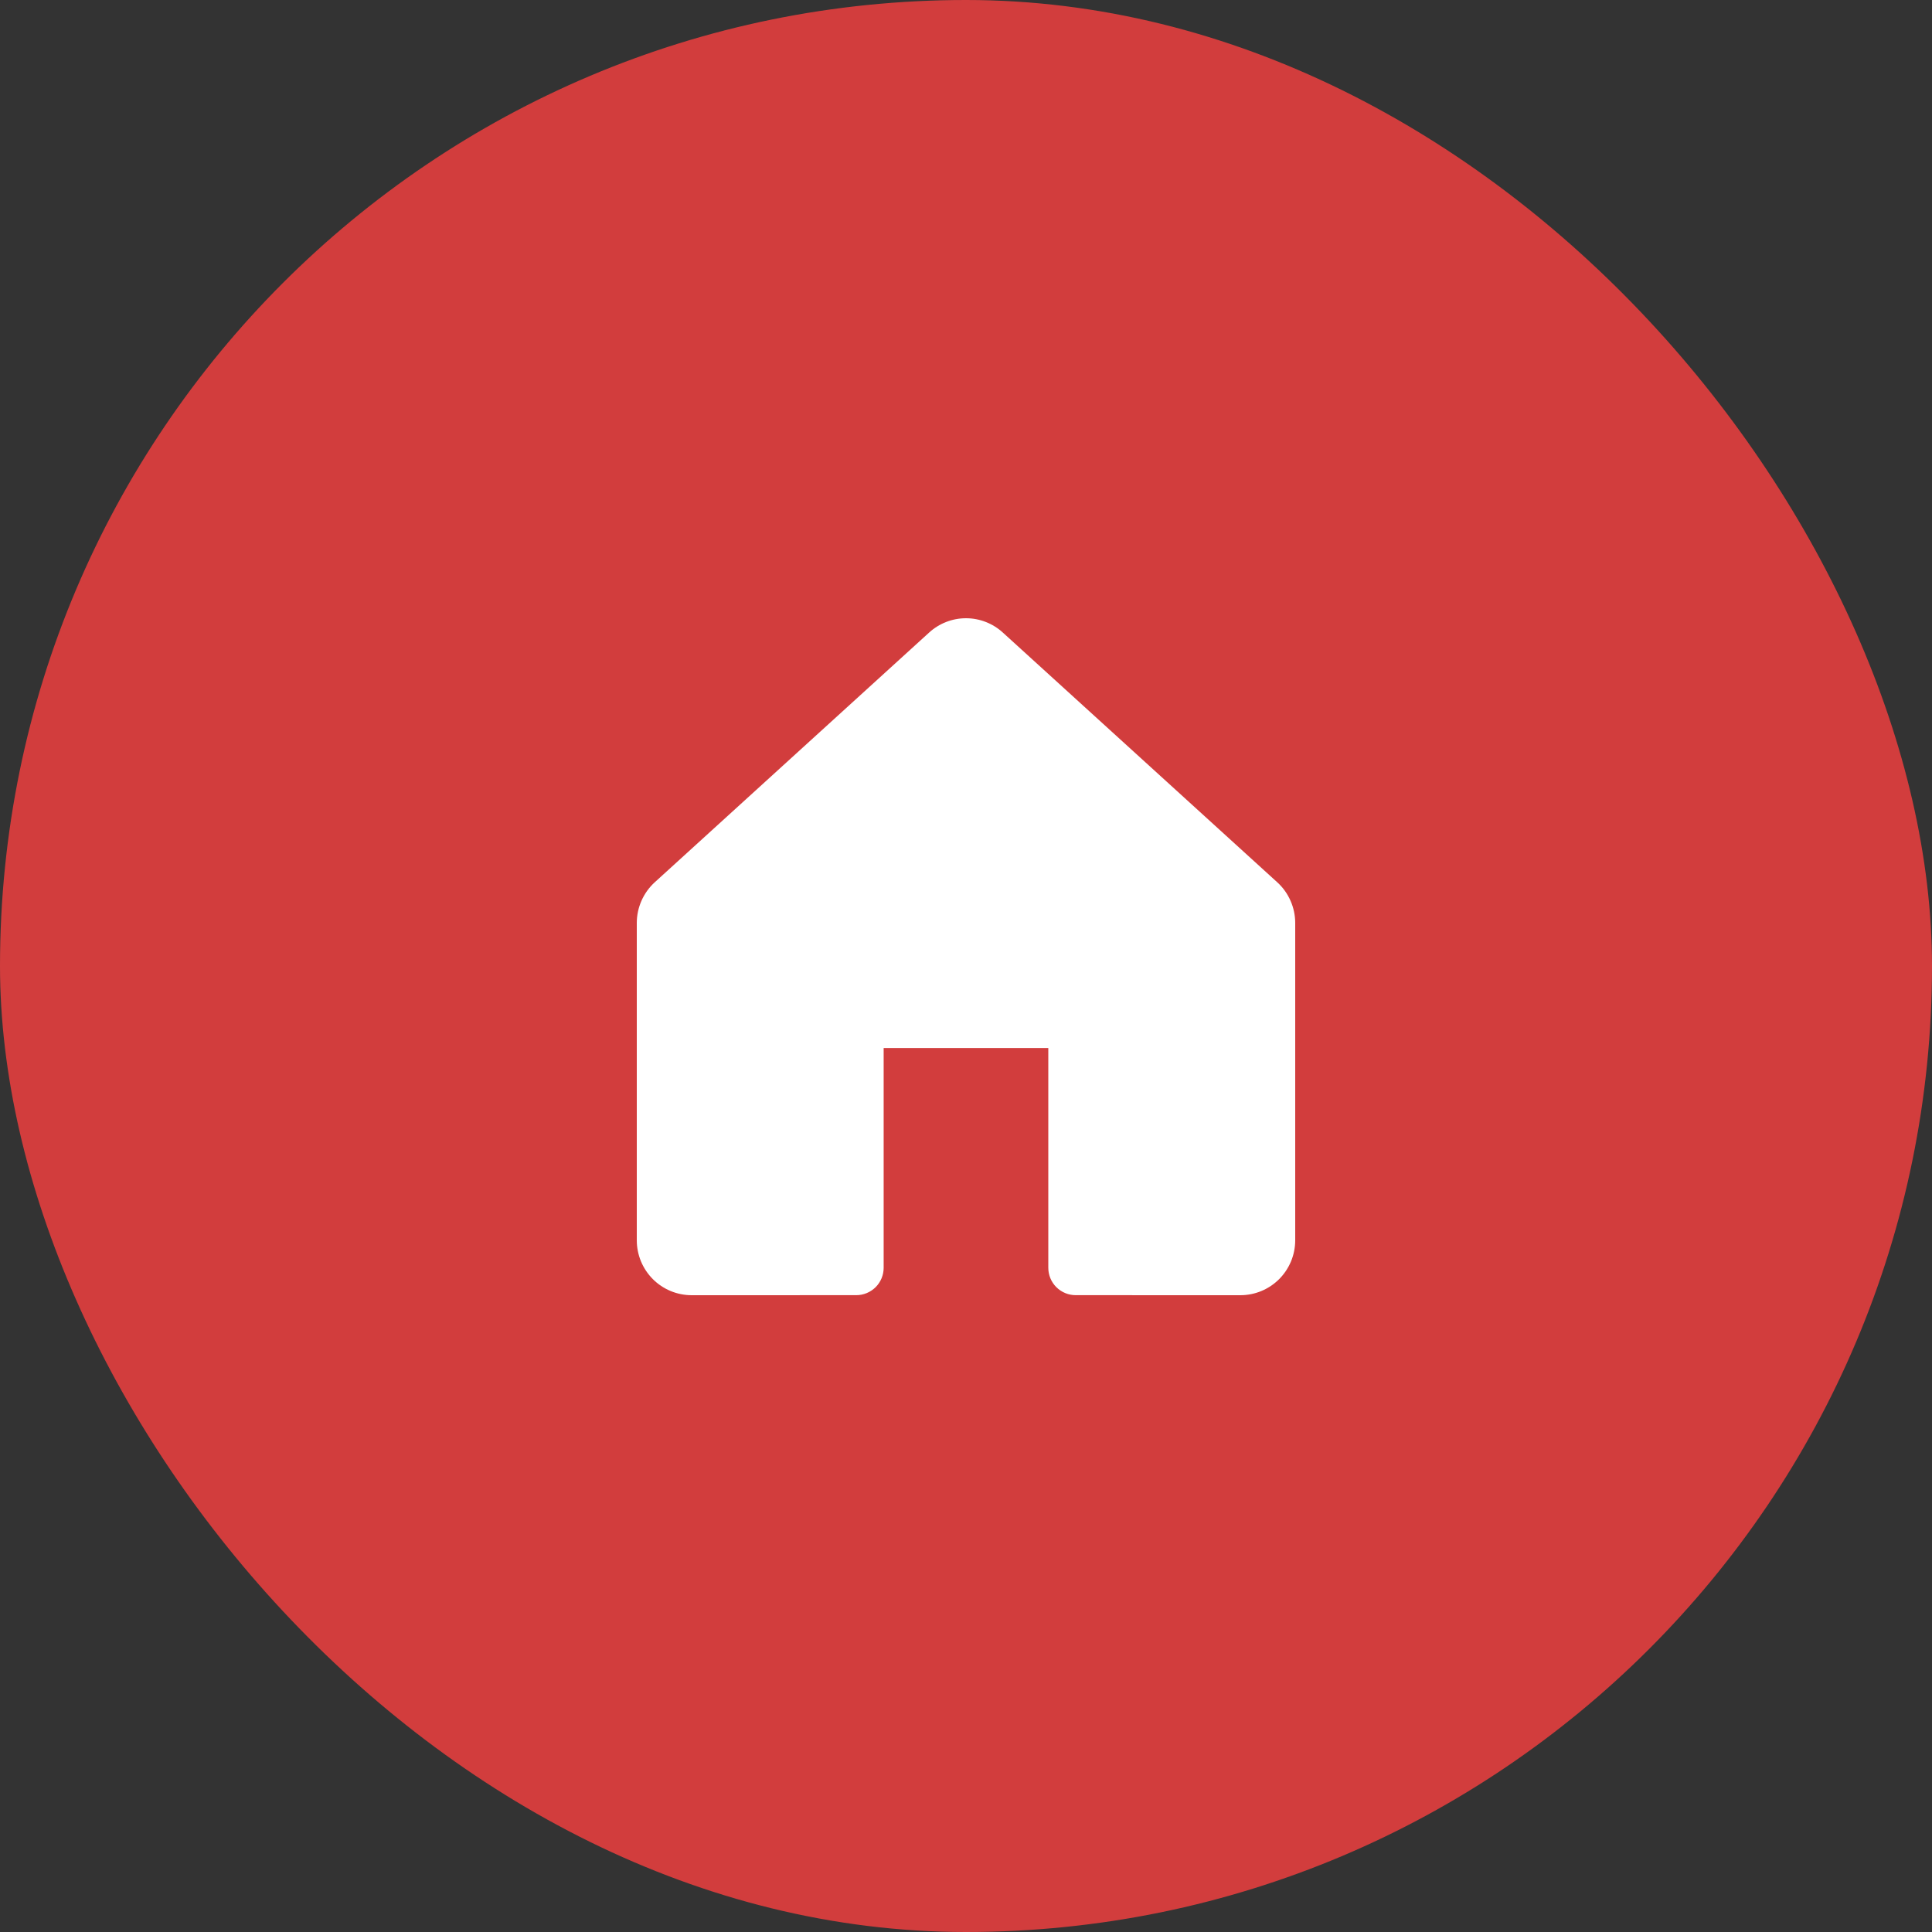
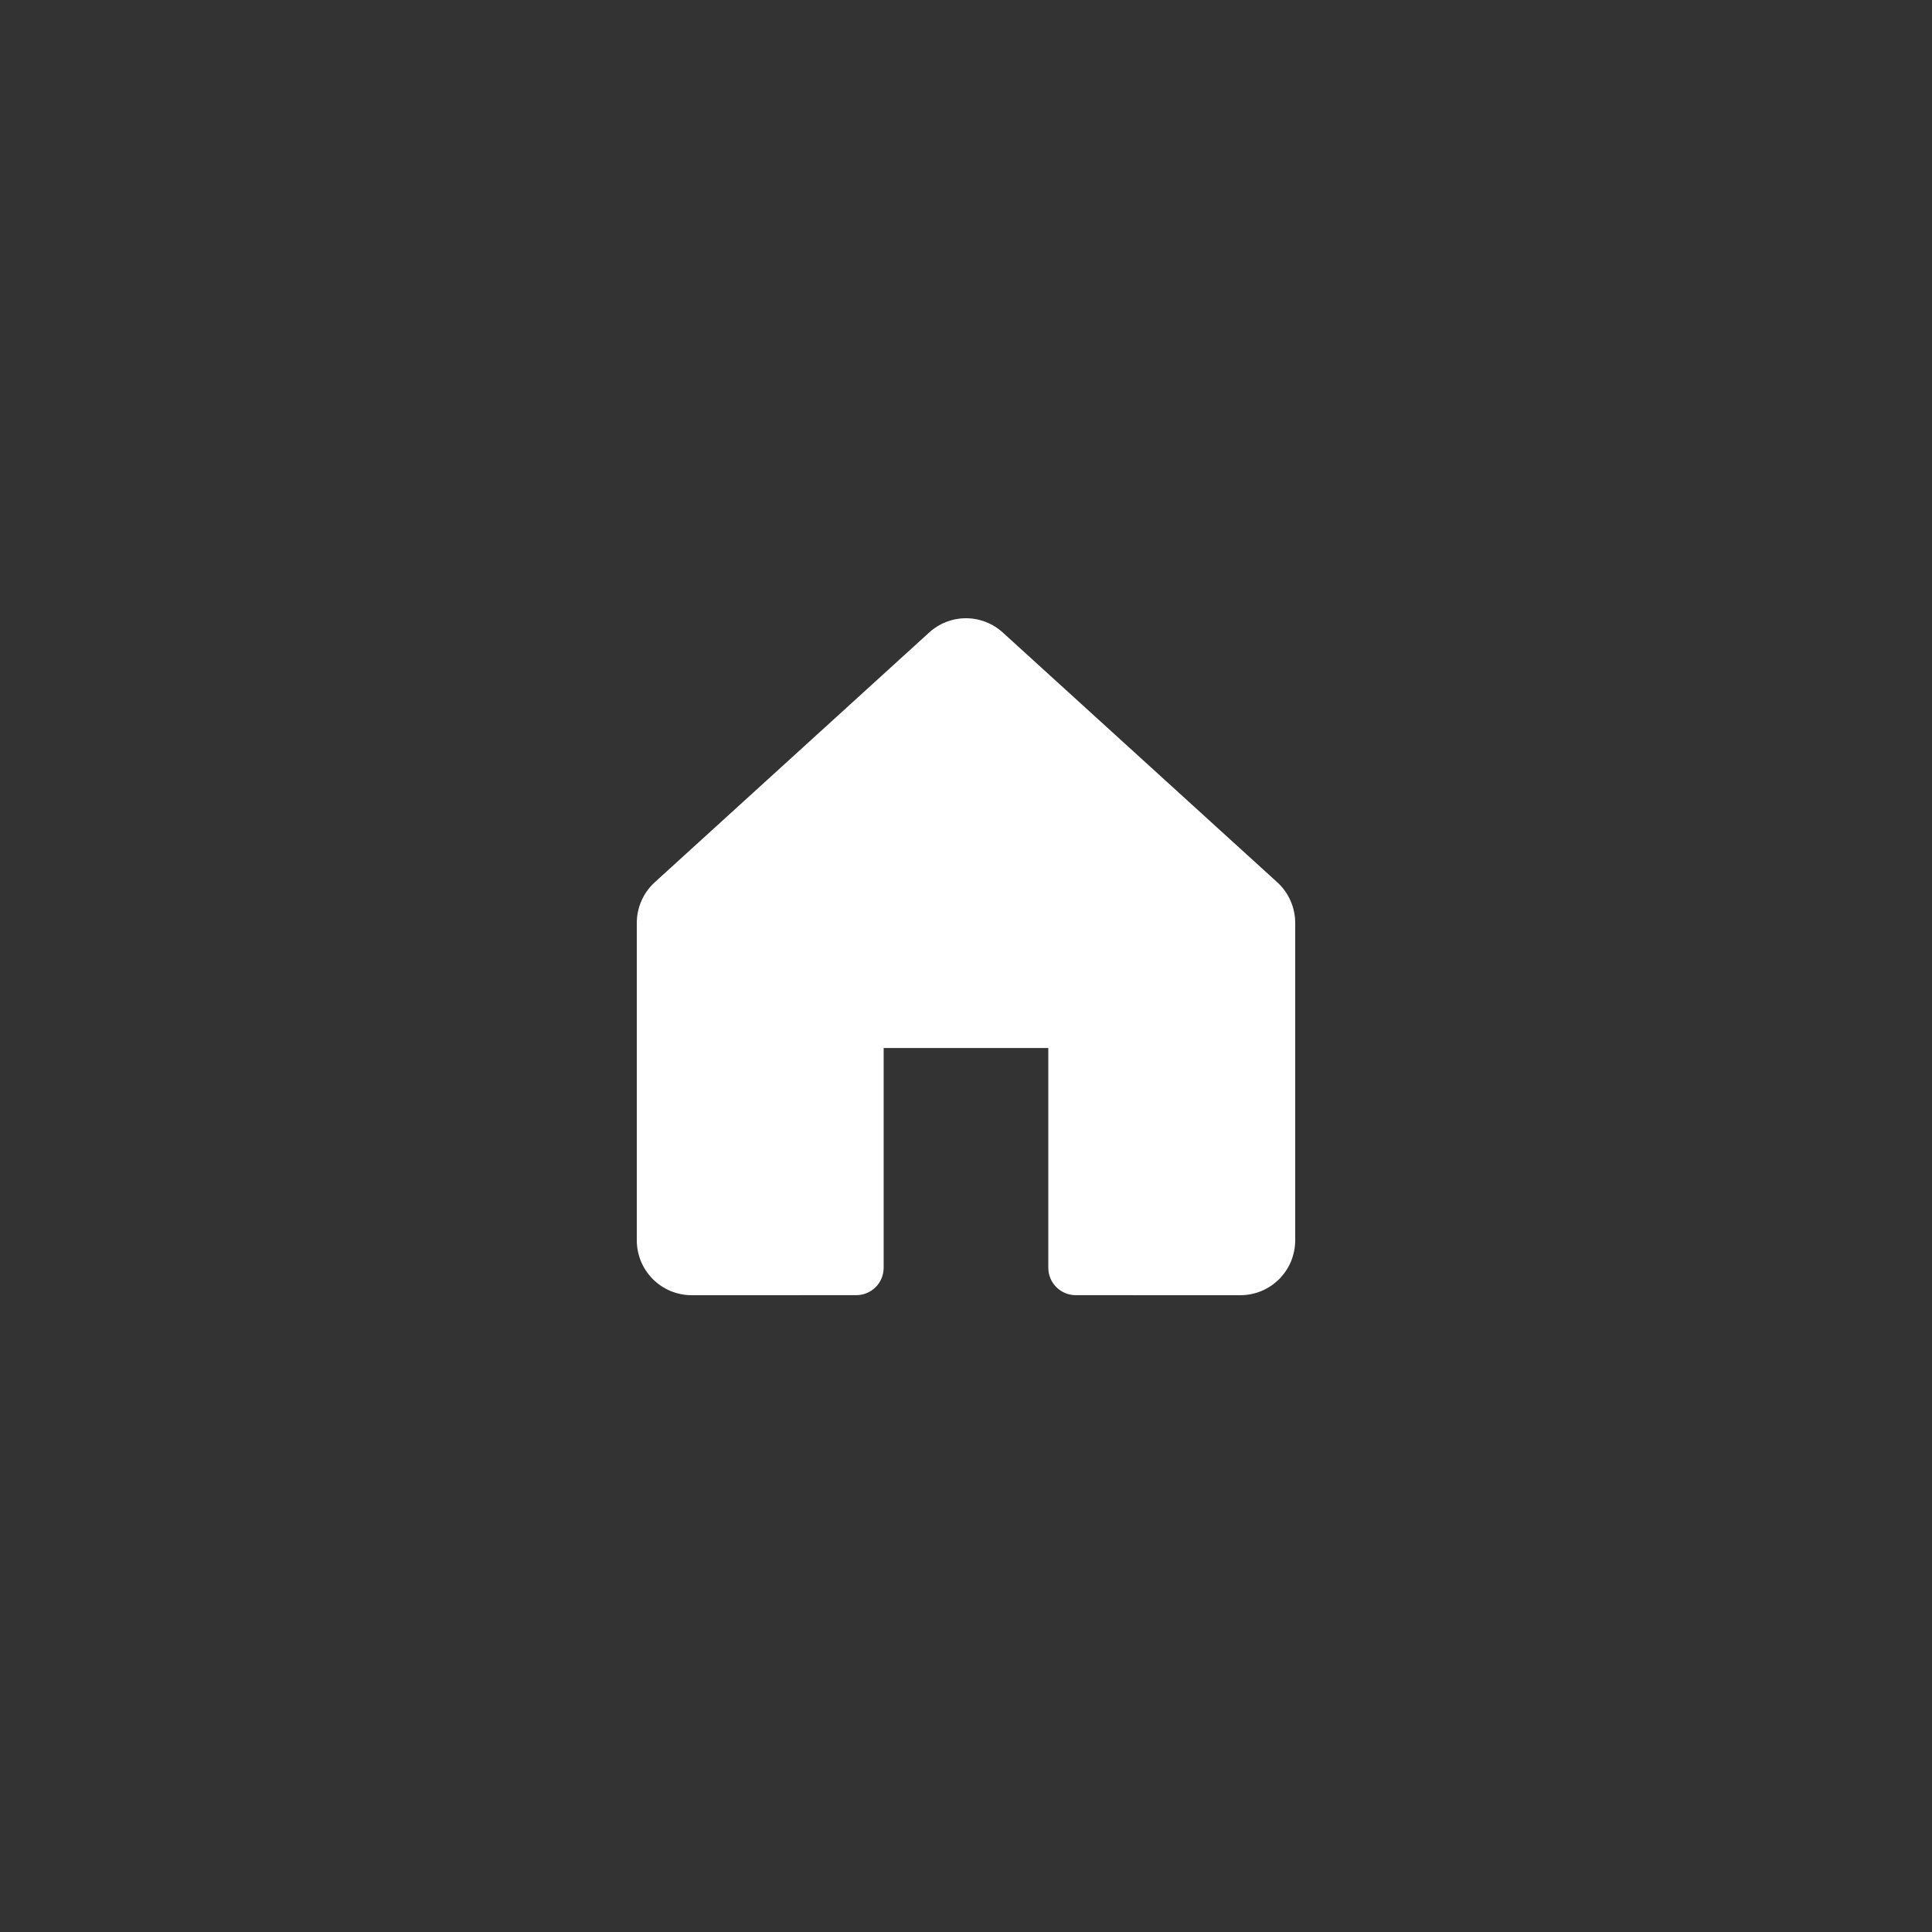
<svg xmlns="http://www.w3.org/2000/svg" width="50" height="50" viewBox="0 0 50 50" fill="none">
  <rect x="0" y="0" width="50" height="50" fill="#333333" stroke="none" />
-   <rect width="50" height="50" rx="25" fill="#D23D3D" />
-   <path d="M33.055 22.833L25.955 16.372C25.694 16.133 25.353 16 24.999 16C24.646 16 24.305 16.133 24.044 16.372L16.945 22.833C16.799 22.966 16.682 23.129 16.602 23.31C16.522 23.491 16.48 23.687 16.48 23.885V32.099C16.48 32.285 16.517 32.47 16.588 32.643C16.66 32.815 16.764 32.972 16.896 33.104C17.028 33.236 17.184 33.34 17.357 33.412C17.529 33.483 17.714 33.52 17.9 33.52L22.16 33.519C22.348 33.519 22.528 33.444 22.662 33.311C22.795 33.178 22.869 32.997 22.869 32.809V27.123H27.13V32.809C27.13 32.997 27.204 33.178 27.337 33.311C27.471 33.444 27.651 33.519 27.839 33.519L32.1 33.52H32.1C32.286 33.52 32.471 33.483 32.643 33.412C32.816 33.34 32.972 33.236 33.104 33.104C33.236 32.972 33.34 32.815 33.412 32.643C33.483 32.47 33.52 32.285 33.52 32.099V23.885C33.52 23.687 33.478 23.491 33.398 23.31C33.318 23.129 33.202 22.966 33.055 22.833Z" fill="white" />
+   <path d="M33.055 22.833L25.955 16.372C25.694 16.133 25.353 16 24.999 16C24.646 16 24.305 16.133 24.044 16.372L16.945 22.833C16.799 22.966 16.682 23.129 16.602 23.31C16.522 23.491 16.48 23.687 16.48 23.885V32.099C16.48 32.285 16.517 32.47 16.588 32.643C16.66 32.815 16.764 32.972 16.896 33.104C17.028 33.236 17.184 33.34 17.357 33.412C17.529 33.483 17.714 33.52 17.9 33.52L22.16 33.519C22.348 33.519 22.528 33.444 22.662 33.311C22.795 33.178 22.869 32.997 22.869 32.809V27.123H27.13V32.809C27.13 32.997 27.204 33.178 27.337 33.311C27.471 33.444 27.651 33.519 27.839 33.519L32.1 33.52C32.286 33.52 32.471 33.483 32.643 33.412C32.816 33.34 32.972 33.236 33.104 33.104C33.236 32.972 33.34 32.815 33.412 32.643C33.483 32.47 33.52 32.285 33.52 32.099V23.885C33.52 23.687 33.478 23.491 33.398 23.31C33.318 23.129 33.202 22.966 33.055 22.833Z" fill="white" />
</svg>